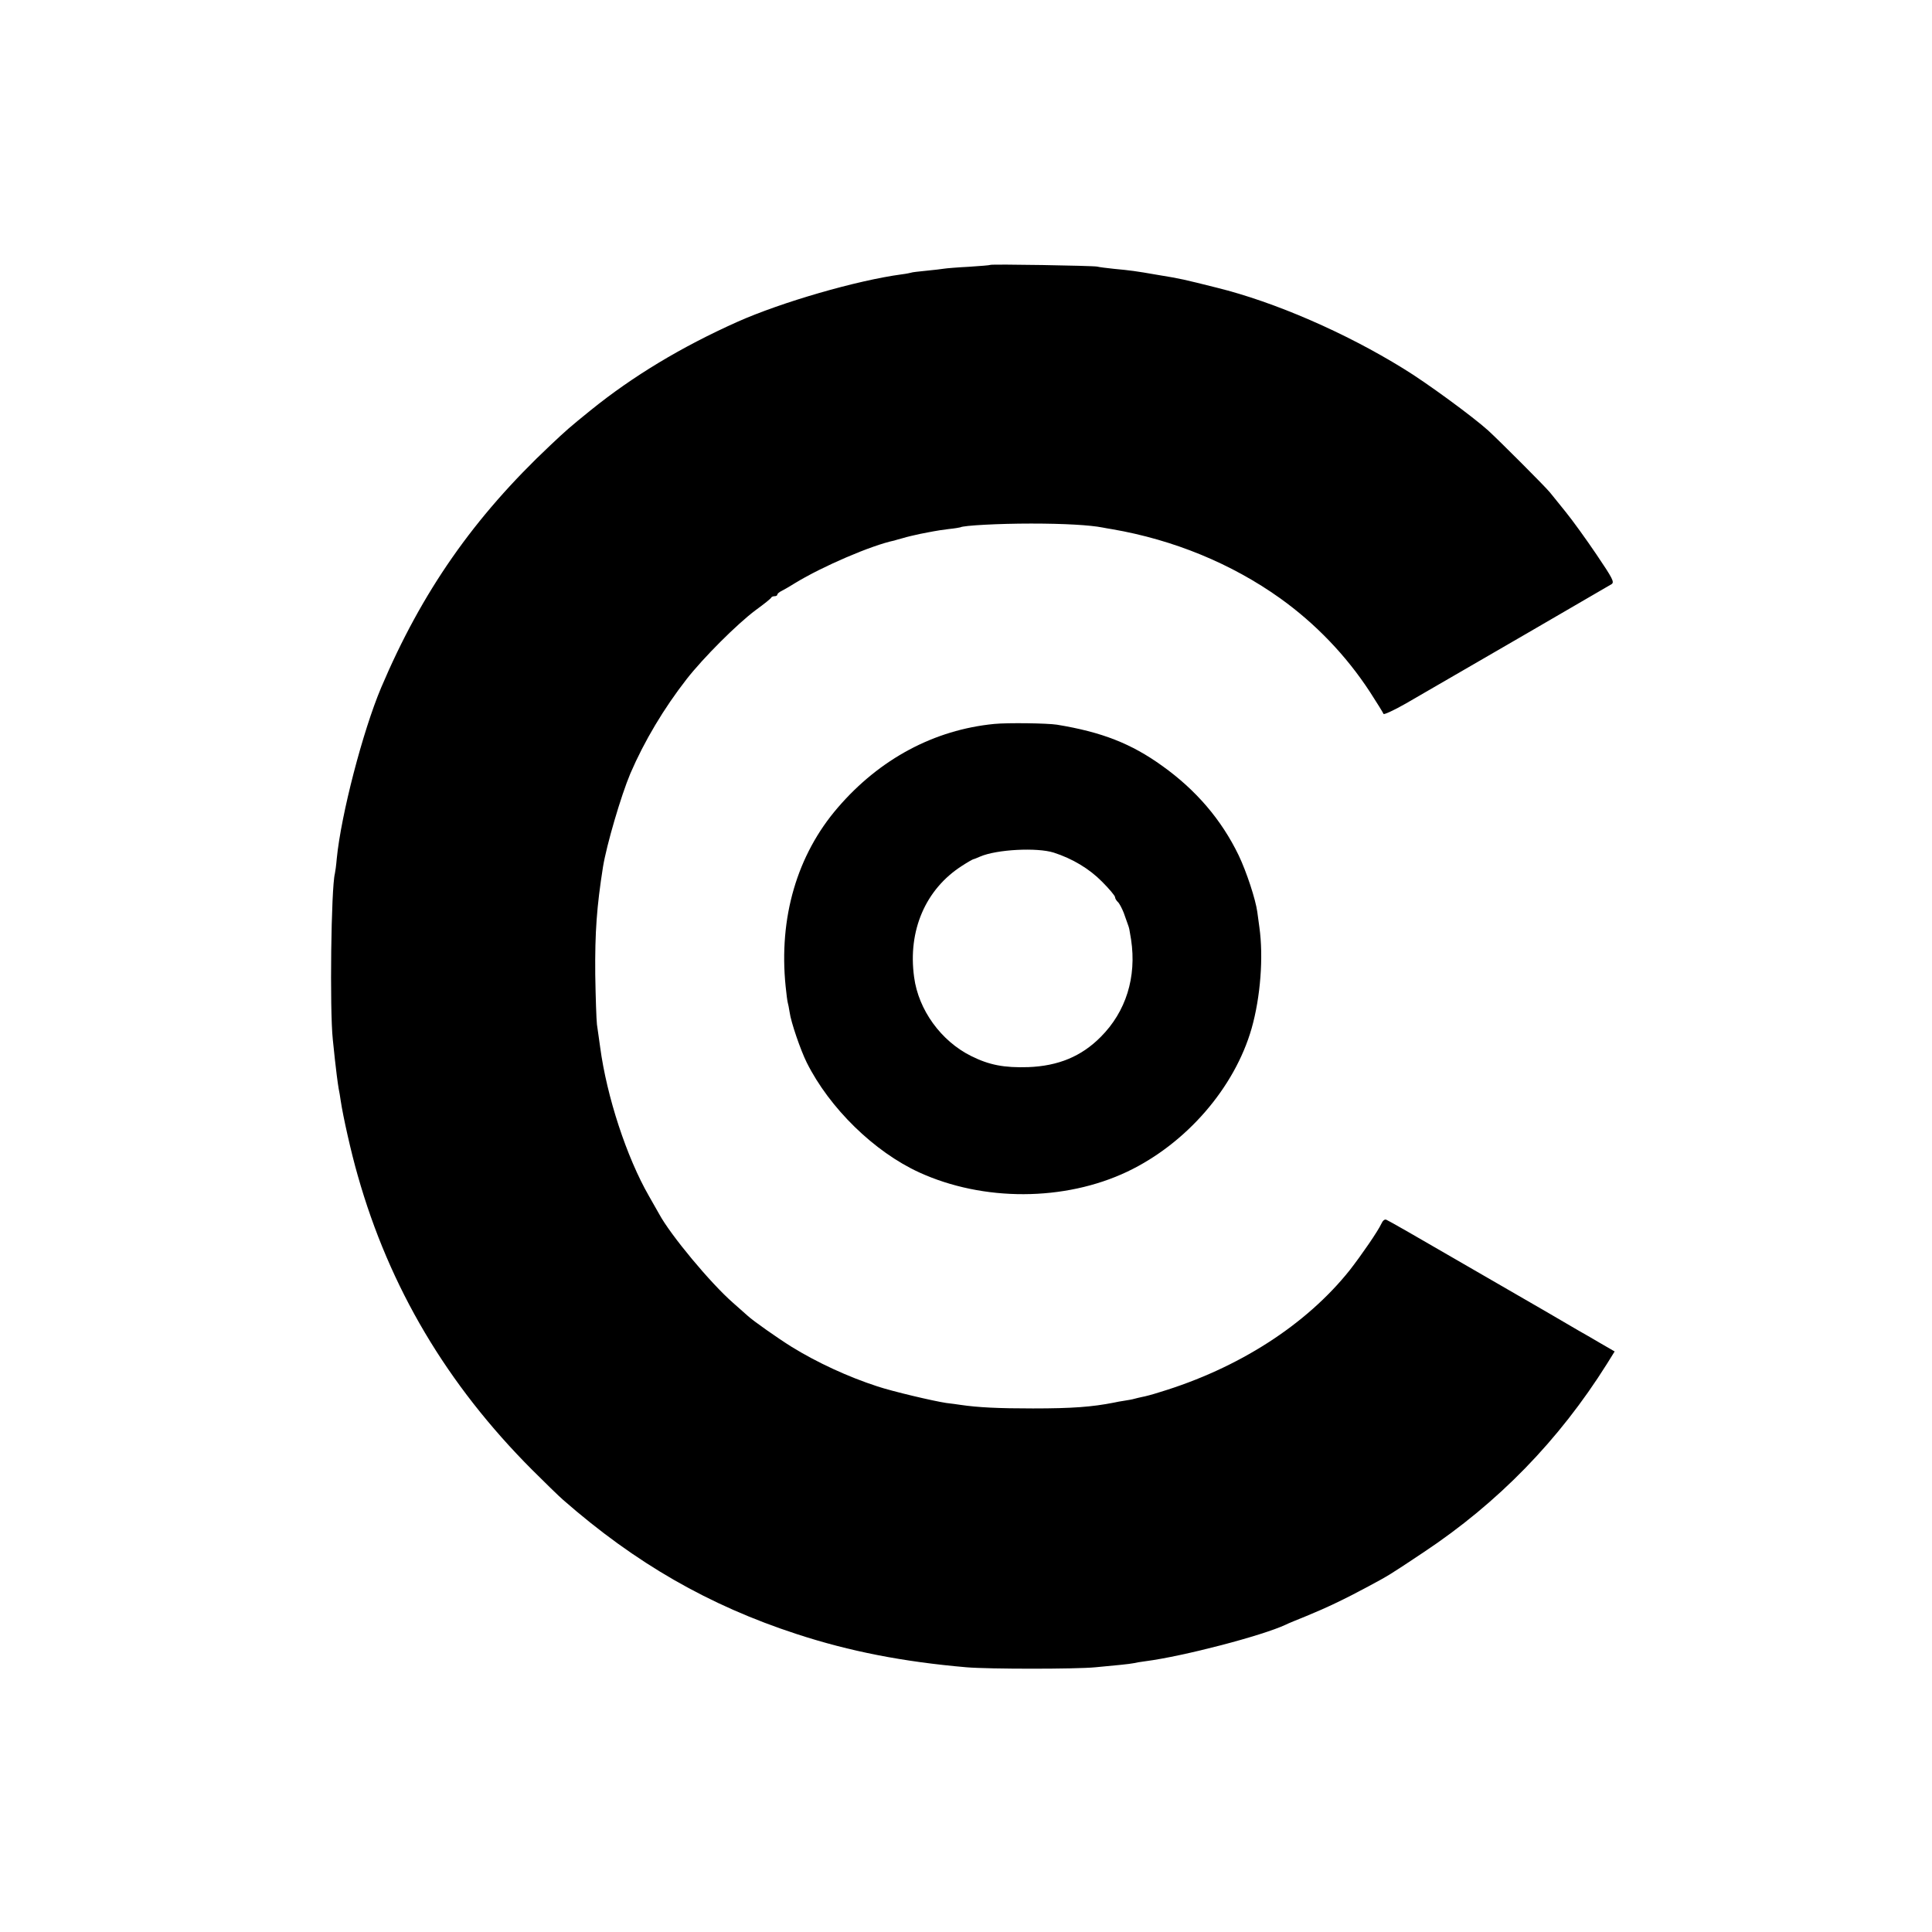
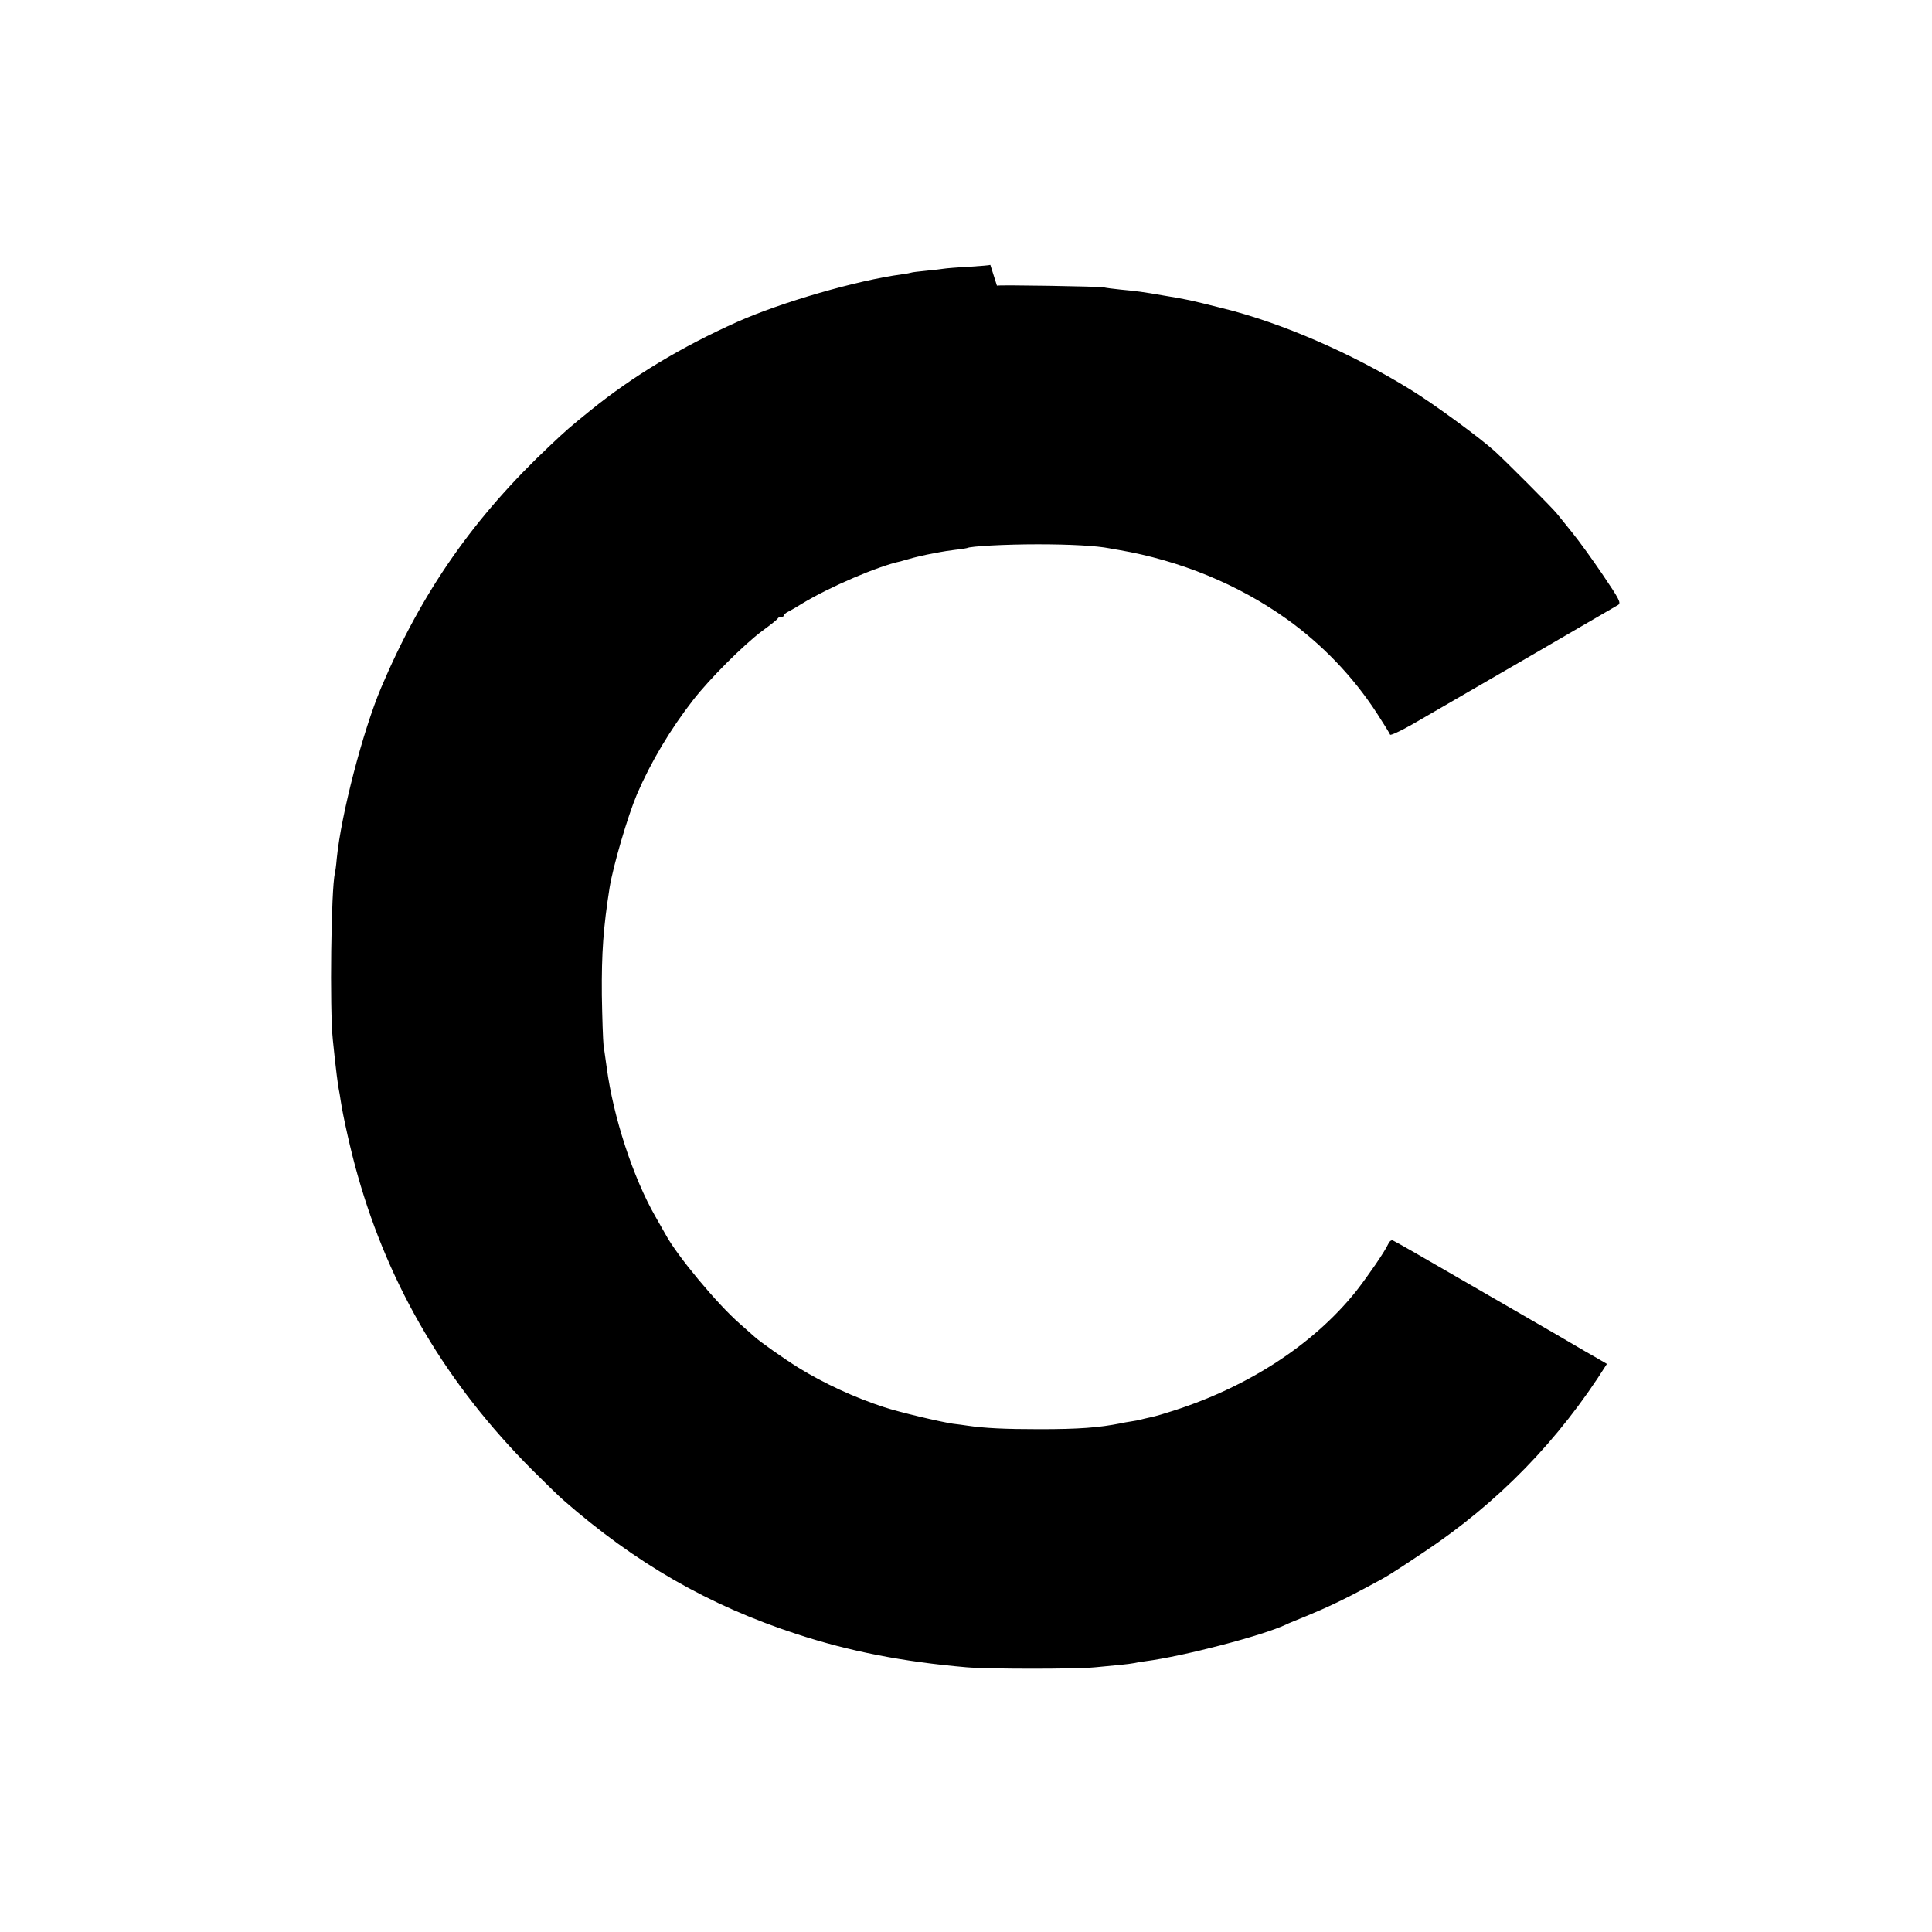
<svg xmlns="http://www.w3.org/2000/svg" version="1.0" width="1024pt" height="1024pt" viewBox="0 0 1024 1024" preserveAspectRatio="xMidYMid meet">
  <g transform="translate(0,1024) scale(0.1,-0.1)" fill="#000000" stroke="none">
-     <path d="M5249 8836 c-2 -2 -53 -6 -114 -10 -60 -3 -119 -8 -131 -10 -11 -2 -54 -7 -95 -11 -40 -4 -76 -8 -79 -10 -3 -1 -25 -6 -50 -9 -239 -32 -639 -148 -872 -252 -295 -132 -553 -287 -778 -469 -111 -90 -126 -103 -213 -185 -406 -382 -681 -776 -897 -1285 -97 -230 -212 -672 -235 -905 -3 -36 -8 -72 -10 -80 -20 -76 -28 -722 -11 -880 4 -41 9 -88 11 -105 5 -47 15 -127 20 -155 3 -14 8 -43 11 -65 12 -81 55 -274 90 -395 168 -594 473 -1108 924 -1560 69 -69 143 -141 165 -160 384 -336 772 -559 1238 -711 281 -92 565 -147 900 -176 119 -10 579 -10 682 0 44 4 105 10 135 13 30 3 62 7 70 9 8 2 35 7 60 10 202 26 622 136 745 194 11 6 61 26 110 46 105 43 204 90 330 158 106 57 108 58 291 180 394 262 716 592 971 998 l41 66 -76 44 c-41 24 -94 55 -116 67 -22 13 -97 57 -166 97 -69 40 -285 165 -481 278 -196 114 -362 209 -371 212 -9 4 -19 -4 -27 -22 -18 -39 -104 -164 -167 -245 -231 -290 -591 -521 -1008 -647 -37 -12 -79 -23 -92 -25 -13 -3 -32 -7 -42 -10 -9 -3 -33 -7 -52 -10 -19 -3 -44 -7 -55 -10 -117 -23 -221 -31 -430 -31 -183 0 -290 5 -385 19 -14 2 -47 7 -75 10 -67 10 -284 61 -365 88 -154 50 -319 126 -455 210 -72 45 -203 137 -231 163 -6 5 -42 37 -79 70 -119 104 -331 359 -391 470 -6 11 -31 54 -54 95 -119 207 -224 528 -259 790 -6 41 -13 95 -17 120 -3 25 -7 144 -9 265 -2 225 8 360 41 570 19 117 96 379 145 495 74 172 178 346 298 500 88 113 267 292 366 366 44 32 82 62 83 67 2 4 10 7 18 7 8 0 14 4 14 8 0 5 10 14 23 20 12 6 45 25 72 42 146 89 405 200 525 225 3 1 23 7 46 13 22 7 63 16 90 22 27 5 60 12 73 14 13 3 49 8 80 12 31 3 58 8 61 9 17 10 202 20 375 20 177 0 313 -8 379 -21 12 -2 35 -7 51 -9 325 -56 632 -182 890 -366 187 -134 350 -303 477 -498 37 -57 69 -109 71 -115 2 -5 55 19 118 55 255 147 1075 623 1091 633 15 11 7 28 -81 158 -54 80 -127 181 -162 224 -35 44 -73 90 -84 104 -26 32 -266 272 -327 328 -82 74 -329 255 -449 328 -309 191 -682 353 -989 429 -180 45 -186 47 -320 69 -109 19 -139 23 -225 31 -38 4 -79 9 -90 12 -24 5 -560 14 -566 9z" />
-     <path d="M5270 6403 c-318 -31 -607 -185 -829 -443 -217 -251 -314 -585 -277 -948 4 -40 9 -78 11 -85 2 -7 7 -30 10 -51 7 -54 59 -204 91 -268 121 -242 358 -473 596 -582 339 -155 770 -154 1103 4 313 149 569 445 659 760 47 166 63 378 41 535 -4 28 -9 64 -11 81 -9 67 -57 213 -99 301 -91 188 -225 345 -404 473 -165 119 -321 180 -559 219 -51 8 -261 11 -332 4z m315 -682 c99 -32 188 -85 256 -154 38 -38 69 -75 69 -82 0 -7 7 -18 14 -25 8 -6 22 -33 32 -58 9 -26 19 -54 22 -62 8 -22 7 -20 17 -80 30 -199 -27 -382 -161 -516 -103 -104 -226 -154 -384 -160 -128 -4 -207 11 -303 59 -159 79 -279 244 -302 418 -34 246 60 466 254 590 29 19 56 34 60 35 3 0 20 7 36 14 88 38 301 49 390 21z" />
+     <path d="M5249 8836 c-2 -2 -53 -6 -114 -10 -60 -3 -119 -8 -131 -10 -11 -2 -54 -7 -95 -11 -40 -4 -76 -8 -79 -10 -3 -1 -25 -6 -50 -9 -239 -32 -639 -148 -872 -252 -295 -132 -553 -287 -778 -469 -111 -90 -126 -103 -213 -185 -406 -382 -681 -776 -897 -1285 -97 -230 -212 -672 -235 -905 -3 -36 -8 -72 -10 -80 -20 -76 -28 -722 -11 -880 4 -41 9 -88 11 -105 5 -47 15 -127 20 -155 3 -14 8 -43 11 -65 12 -81 55 -274 90 -395 168 -594 473 -1108 924 -1560 69 -69 143 -141 165 -160 384 -336 772 -559 1238 -711 281 -92 565 -147 900 -176 119 -10 579 -10 682 0 44 4 105 10 135 13 30 3 62 7 70 9 8 2 35 7 60 10 202 26 622 136 745 194 11 6 61 26 110 46 105 43 204 90 330 158 106 57 108 58 291 180 394 262 716 592 971 998 c-41 24 -94 55 -116 67 -22 13 -97 57 -166 97 -69 40 -285 165 -481 278 -196 114 -362 209 -371 212 -9 4 -19 -4 -27 -22 -18 -39 -104 -164 -167 -245 -231 -290 -591 -521 -1008 -647 -37 -12 -79 -23 -92 -25 -13 -3 -32 -7 -42 -10 -9 -3 -33 -7 -52 -10 -19 -3 -44 -7 -55 -10 -117 -23 -221 -31 -430 -31 -183 0 -290 5 -385 19 -14 2 -47 7 -75 10 -67 10 -284 61 -365 88 -154 50 -319 126 -455 210 -72 45 -203 137 -231 163 -6 5 -42 37 -79 70 -119 104 -331 359 -391 470 -6 11 -31 54 -54 95 -119 207 -224 528 -259 790 -6 41 -13 95 -17 120 -3 25 -7 144 -9 265 -2 225 8 360 41 570 19 117 96 379 145 495 74 172 178 346 298 500 88 113 267 292 366 366 44 32 82 62 83 67 2 4 10 7 18 7 8 0 14 4 14 8 0 5 10 14 23 20 12 6 45 25 72 42 146 89 405 200 525 225 3 1 23 7 46 13 22 7 63 16 90 22 27 5 60 12 73 14 13 3 49 8 80 12 31 3 58 8 61 9 17 10 202 20 375 20 177 0 313 -8 379 -21 12 -2 35 -7 51 -9 325 -56 632 -182 890 -366 187 -134 350 -303 477 -498 37 -57 69 -109 71 -115 2 -5 55 19 118 55 255 147 1075 623 1091 633 15 11 7 28 -81 158 -54 80 -127 181 -162 224 -35 44 -73 90 -84 104 -26 32 -266 272 -327 328 -82 74 -329 255 -449 328 -309 191 -682 353 -989 429 -180 45 -186 47 -320 69 -109 19 -139 23 -225 31 -38 4 -79 9 -90 12 -24 5 -560 14 -566 9z" />
  </g>
</svg>